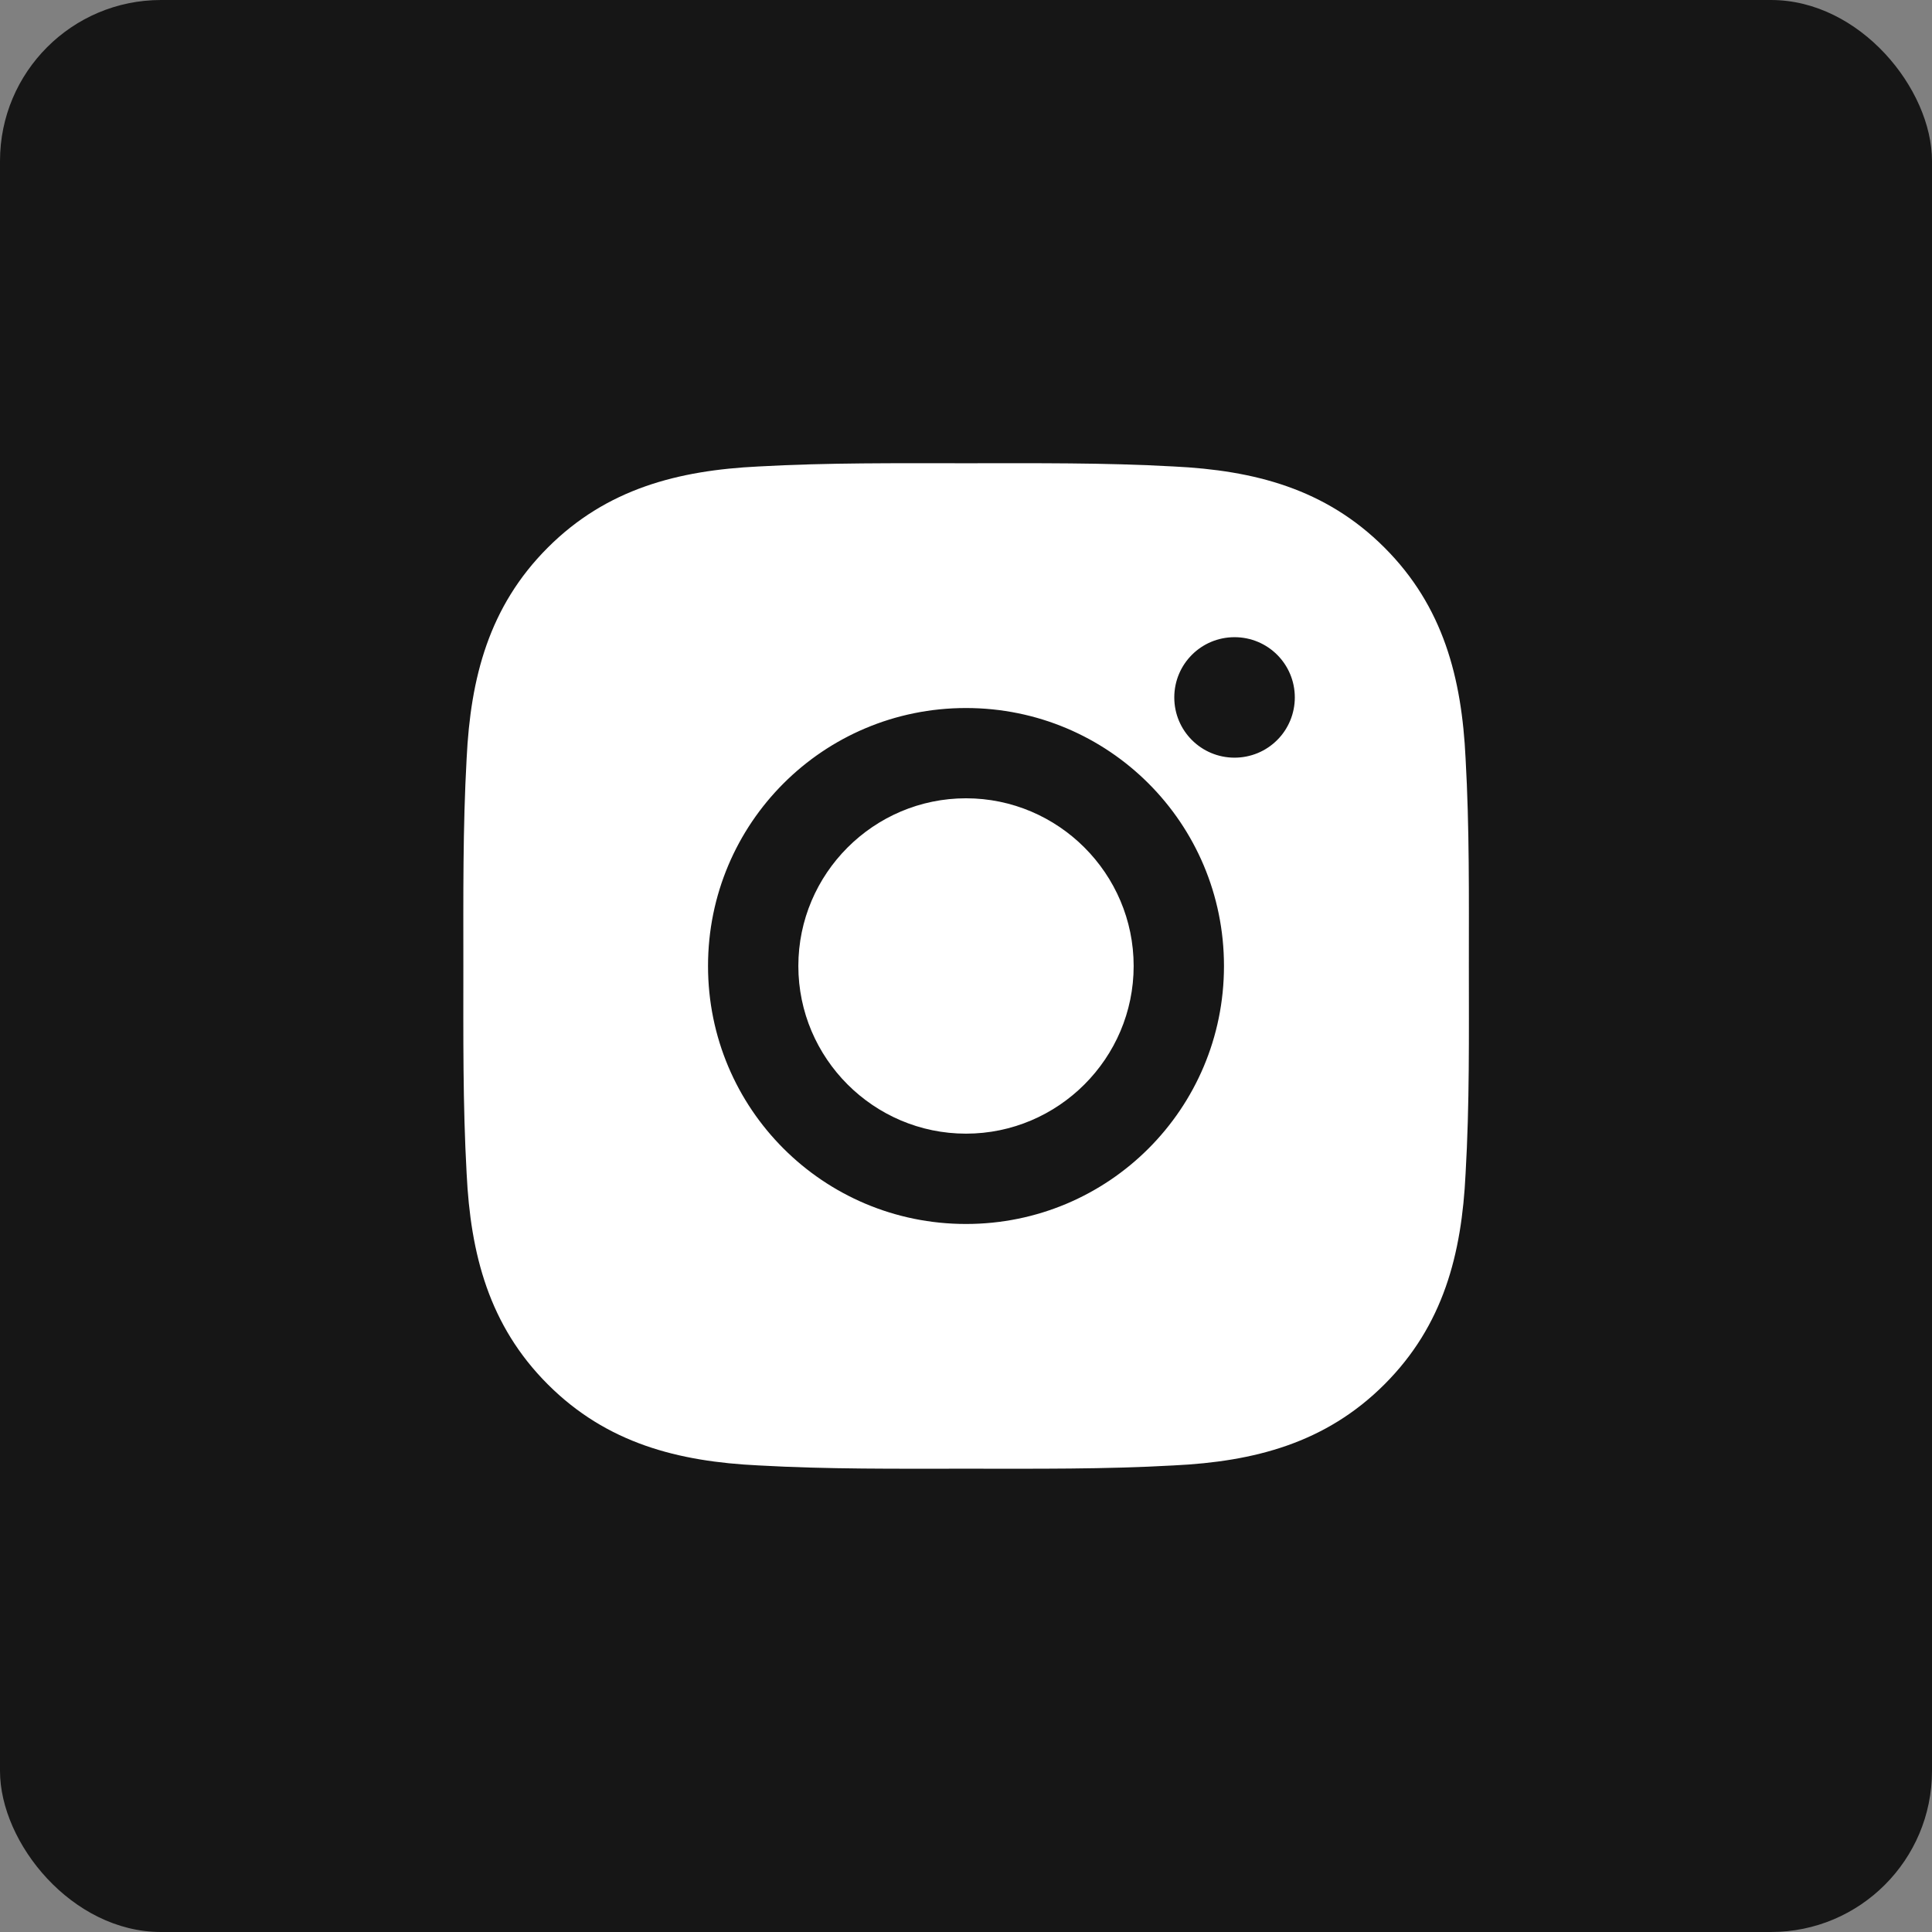
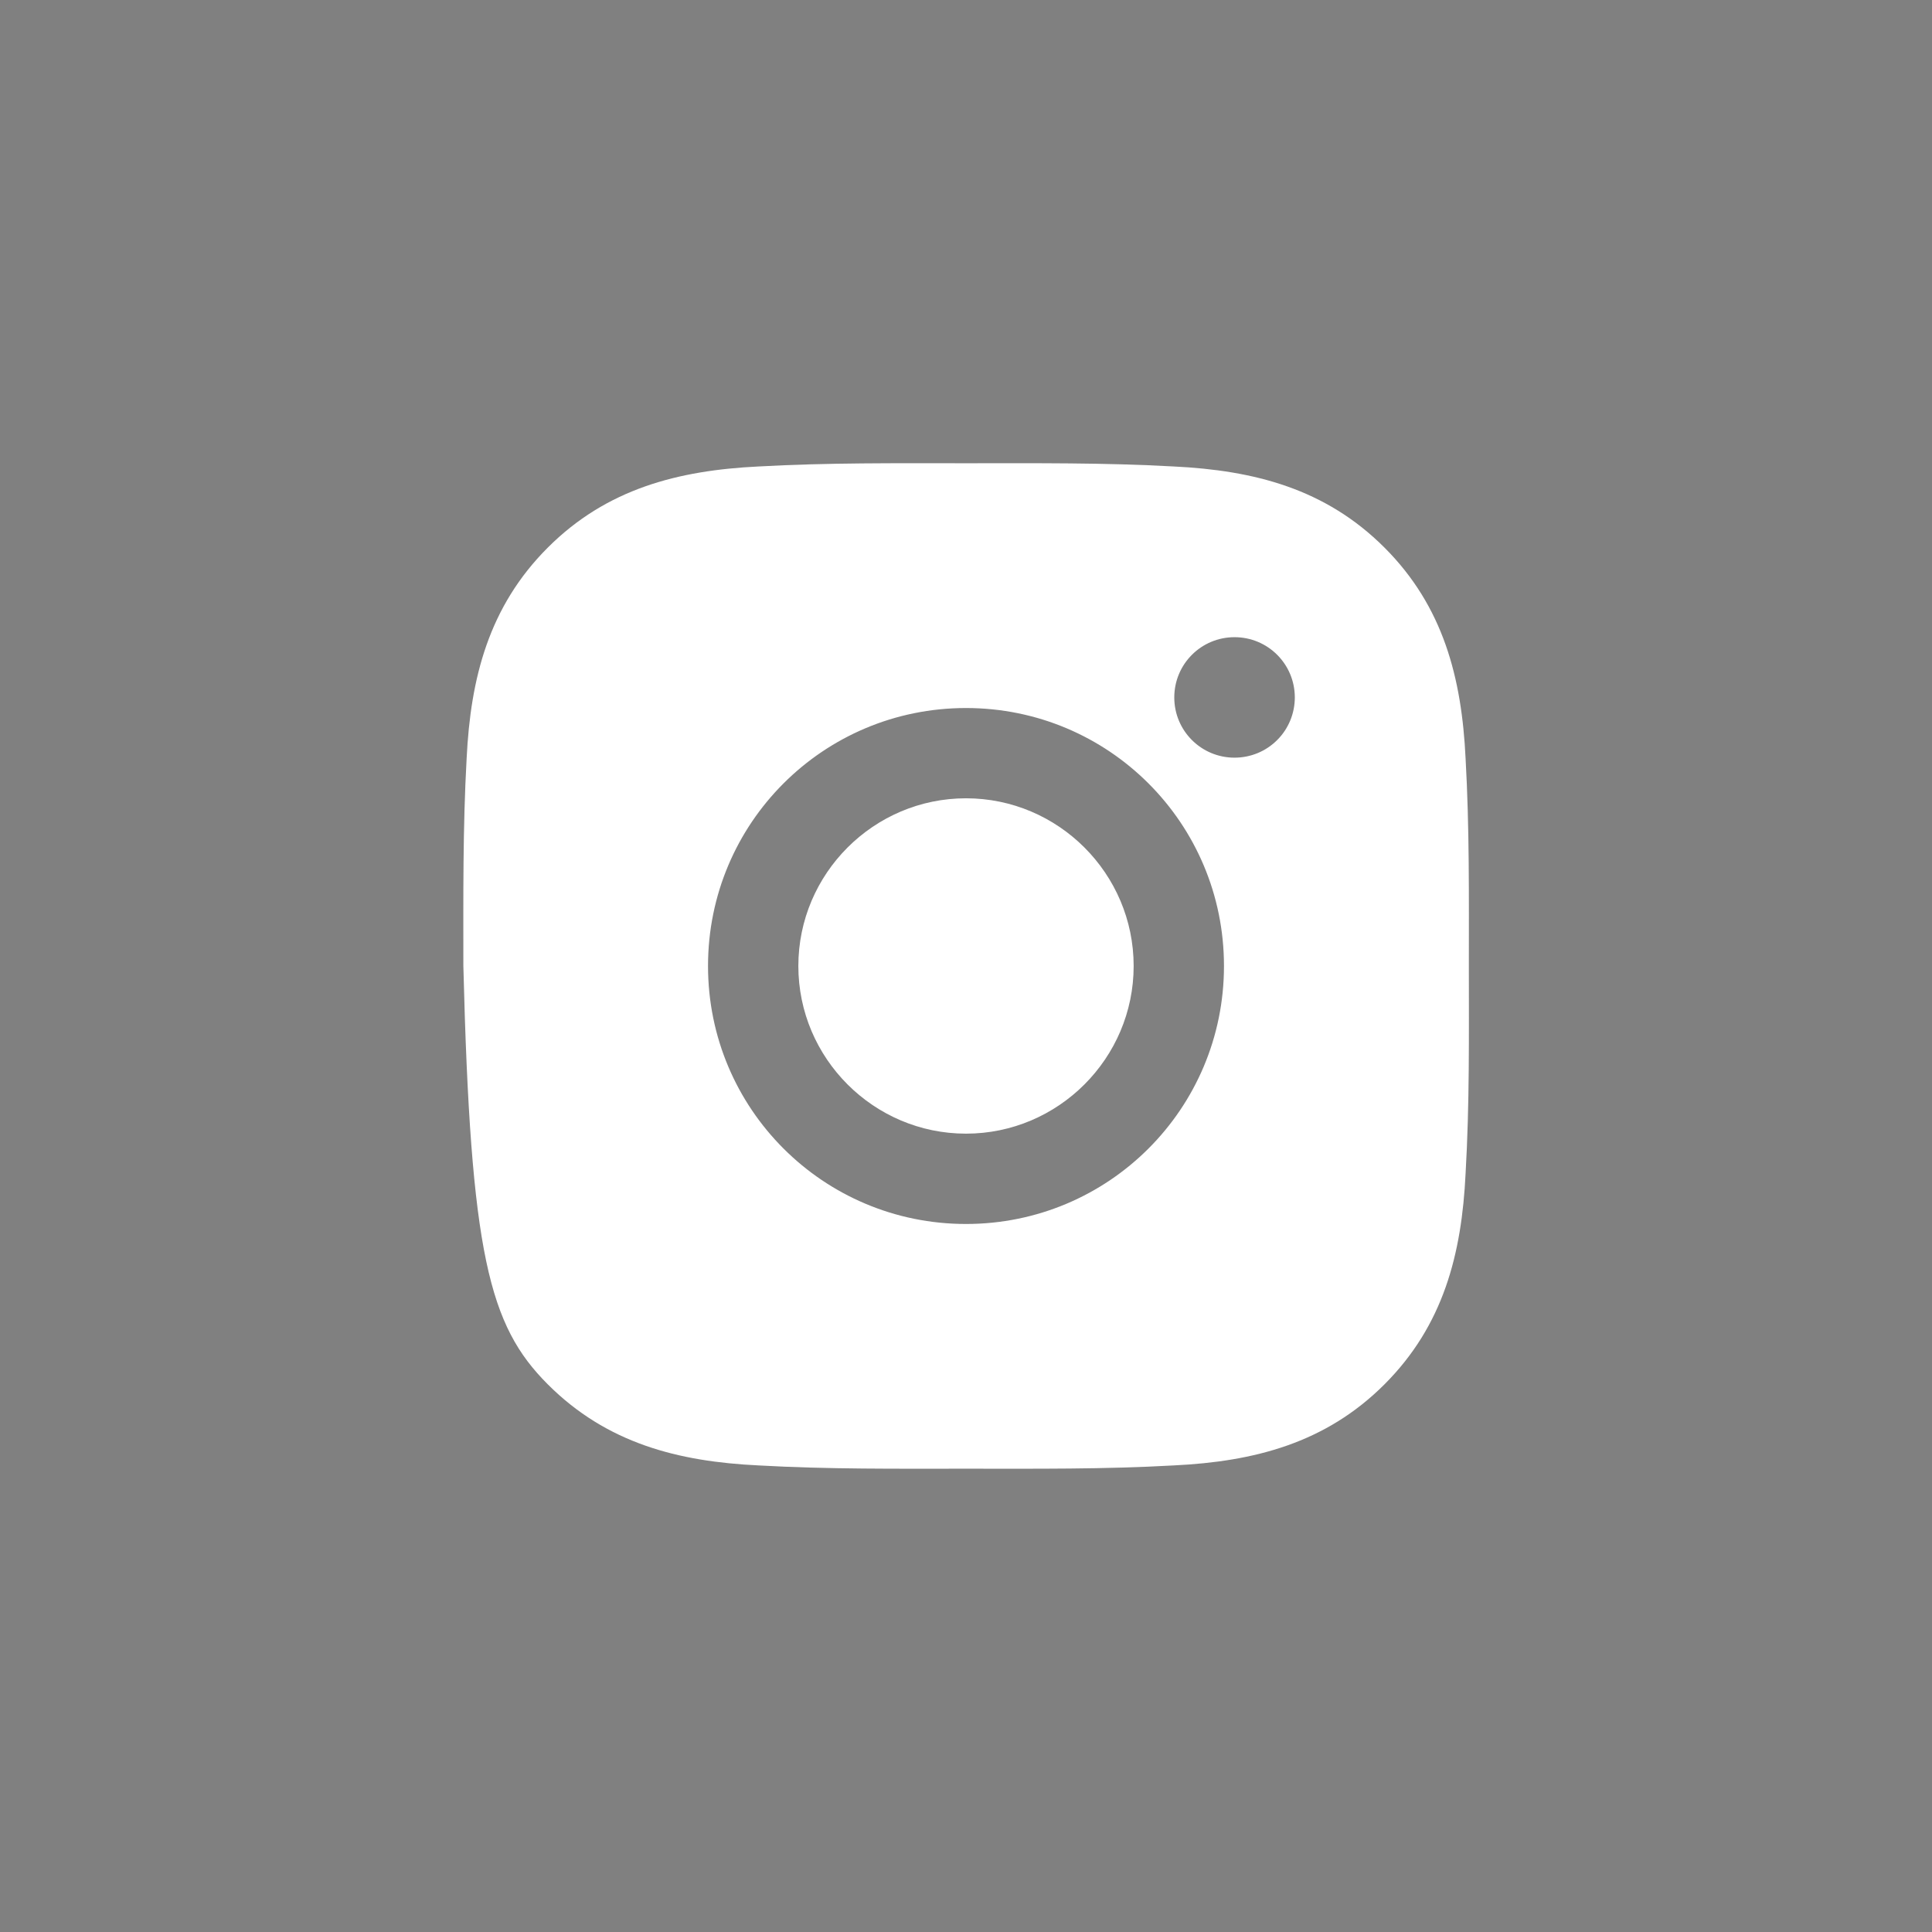
<svg xmlns="http://www.w3.org/2000/svg" width="36" height="36" viewBox="0 0 36 36" fill="none">
  <rect x="0" y="0" width="36" height="36" fill="#808080" stroke="none" />
-   <rect width="36" height="36" rx="3" fill="#161616" />
-   <path d="M18 14.875C16.28 14.875 14.876 16.279 14.876 18C14.876 19.72 16.28 21.124 18 21.124C19.72 21.124 21.124 19.72 21.124 18C21.124 16.279 19.72 14.875 18 14.875ZM27.37 18C27.37 16.706 27.382 15.424 27.309 14.132C27.237 12.632 26.895 11.301 25.798 10.204C24.699 9.105 23.37 8.765 21.87 8.692C20.576 8.62 19.294 8.632 18.003 8.632C16.709 8.632 15.427 8.62 14.135 8.692C12.635 8.765 11.304 9.107 10.207 10.204C9.108 11.303 8.768 12.632 8.695 14.132C8.623 15.426 8.634 16.708 8.634 18C8.634 19.291 8.623 20.575 8.695 21.867C8.768 23.367 9.11 24.698 10.207 25.795C11.306 26.894 12.635 27.234 14.135 27.306C15.429 27.379 16.711 27.367 18.003 27.367C19.296 27.367 20.578 27.379 21.87 27.306C23.37 27.234 24.701 26.892 25.798 25.795C26.897 24.696 27.237 23.367 27.309 21.867C27.384 20.575 27.37 19.293 27.37 18ZM18 22.807C15.34 22.807 13.193 20.66 13.193 18C13.193 15.339 15.34 13.193 18 13.193C20.66 13.193 22.807 15.339 22.807 18C22.807 20.66 20.66 22.807 18 22.807ZM23.004 14.118C22.383 14.118 21.881 13.617 21.881 12.996C21.881 12.374 22.383 11.873 23.004 11.873C23.625 11.873 24.127 12.374 24.127 12.996C24.127 13.143 24.098 13.289 24.042 13.425C23.985 13.562 23.903 13.686 23.798 13.79C23.694 13.894 23.57 13.977 23.434 14.033C23.298 14.089 23.151 14.118 23.004 14.118Z" fill="white" />
+   <path d="M18 14.875C16.28 14.875 14.876 16.279 14.876 18C14.876 19.72 16.28 21.124 18 21.124C19.72 21.124 21.124 19.72 21.124 18C21.124 16.279 19.72 14.875 18 14.875ZM27.37 18C27.37 16.706 27.382 15.424 27.309 14.132C27.237 12.632 26.895 11.301 25.798 10.204C24.699 9.105 23.37 8.765 21.87 8.692C20.576 8.62 19.294 8.632 18.003 8.632C16.709 8.632 15.427 8.62 14.135 8.692C12.635 8.765 11.304 9.107 10.207 10.204C9.108 11.303 8.768 12.632 8.695 14.132C8.623 15.426 8.634 16.708 8.634 18C8.768 23.367 9.11 24.698 10.207 25.795C11.306 26.894 12.635 27.234 14.135 27.306C15.429 27.379 16.711 27.367 18.003 27.367C19.296 27.367 20.578 27.379 21.87 27.306C23.37 27.234 24.701 26.892 25.798 25.795C26.897 24.696 27.237 23.367 27.309 21.867C27.384 20.575 27.37 19.293 27.37 18ZM18 22.807C15.34 22.807 13.193 20.66 13.193 18C13.193 15.339 15.34 13.193 18 13.193C20.66 13.193 22.807 15.339 22.807 18C22.807 20.66 20.66 22.807 18 22.807ZM23.004 14.118C22.383 14.118 21.881 13.617 21.881 12.996C21.881 12.374 22.383 11.873 23.004 11.873C23.625 11.873 24.127 12.374 24.127 12.996C24.127 13.143 24.098 13.289 24.042 13.425C23.985 13.562 23.903 13.686 23.798 13.79C23.694 13.894 23.57 13.977 23.434 14.033C23.298 14.089 23.151 14.118 23.004 14.118Z" fill="white" />
</svg>